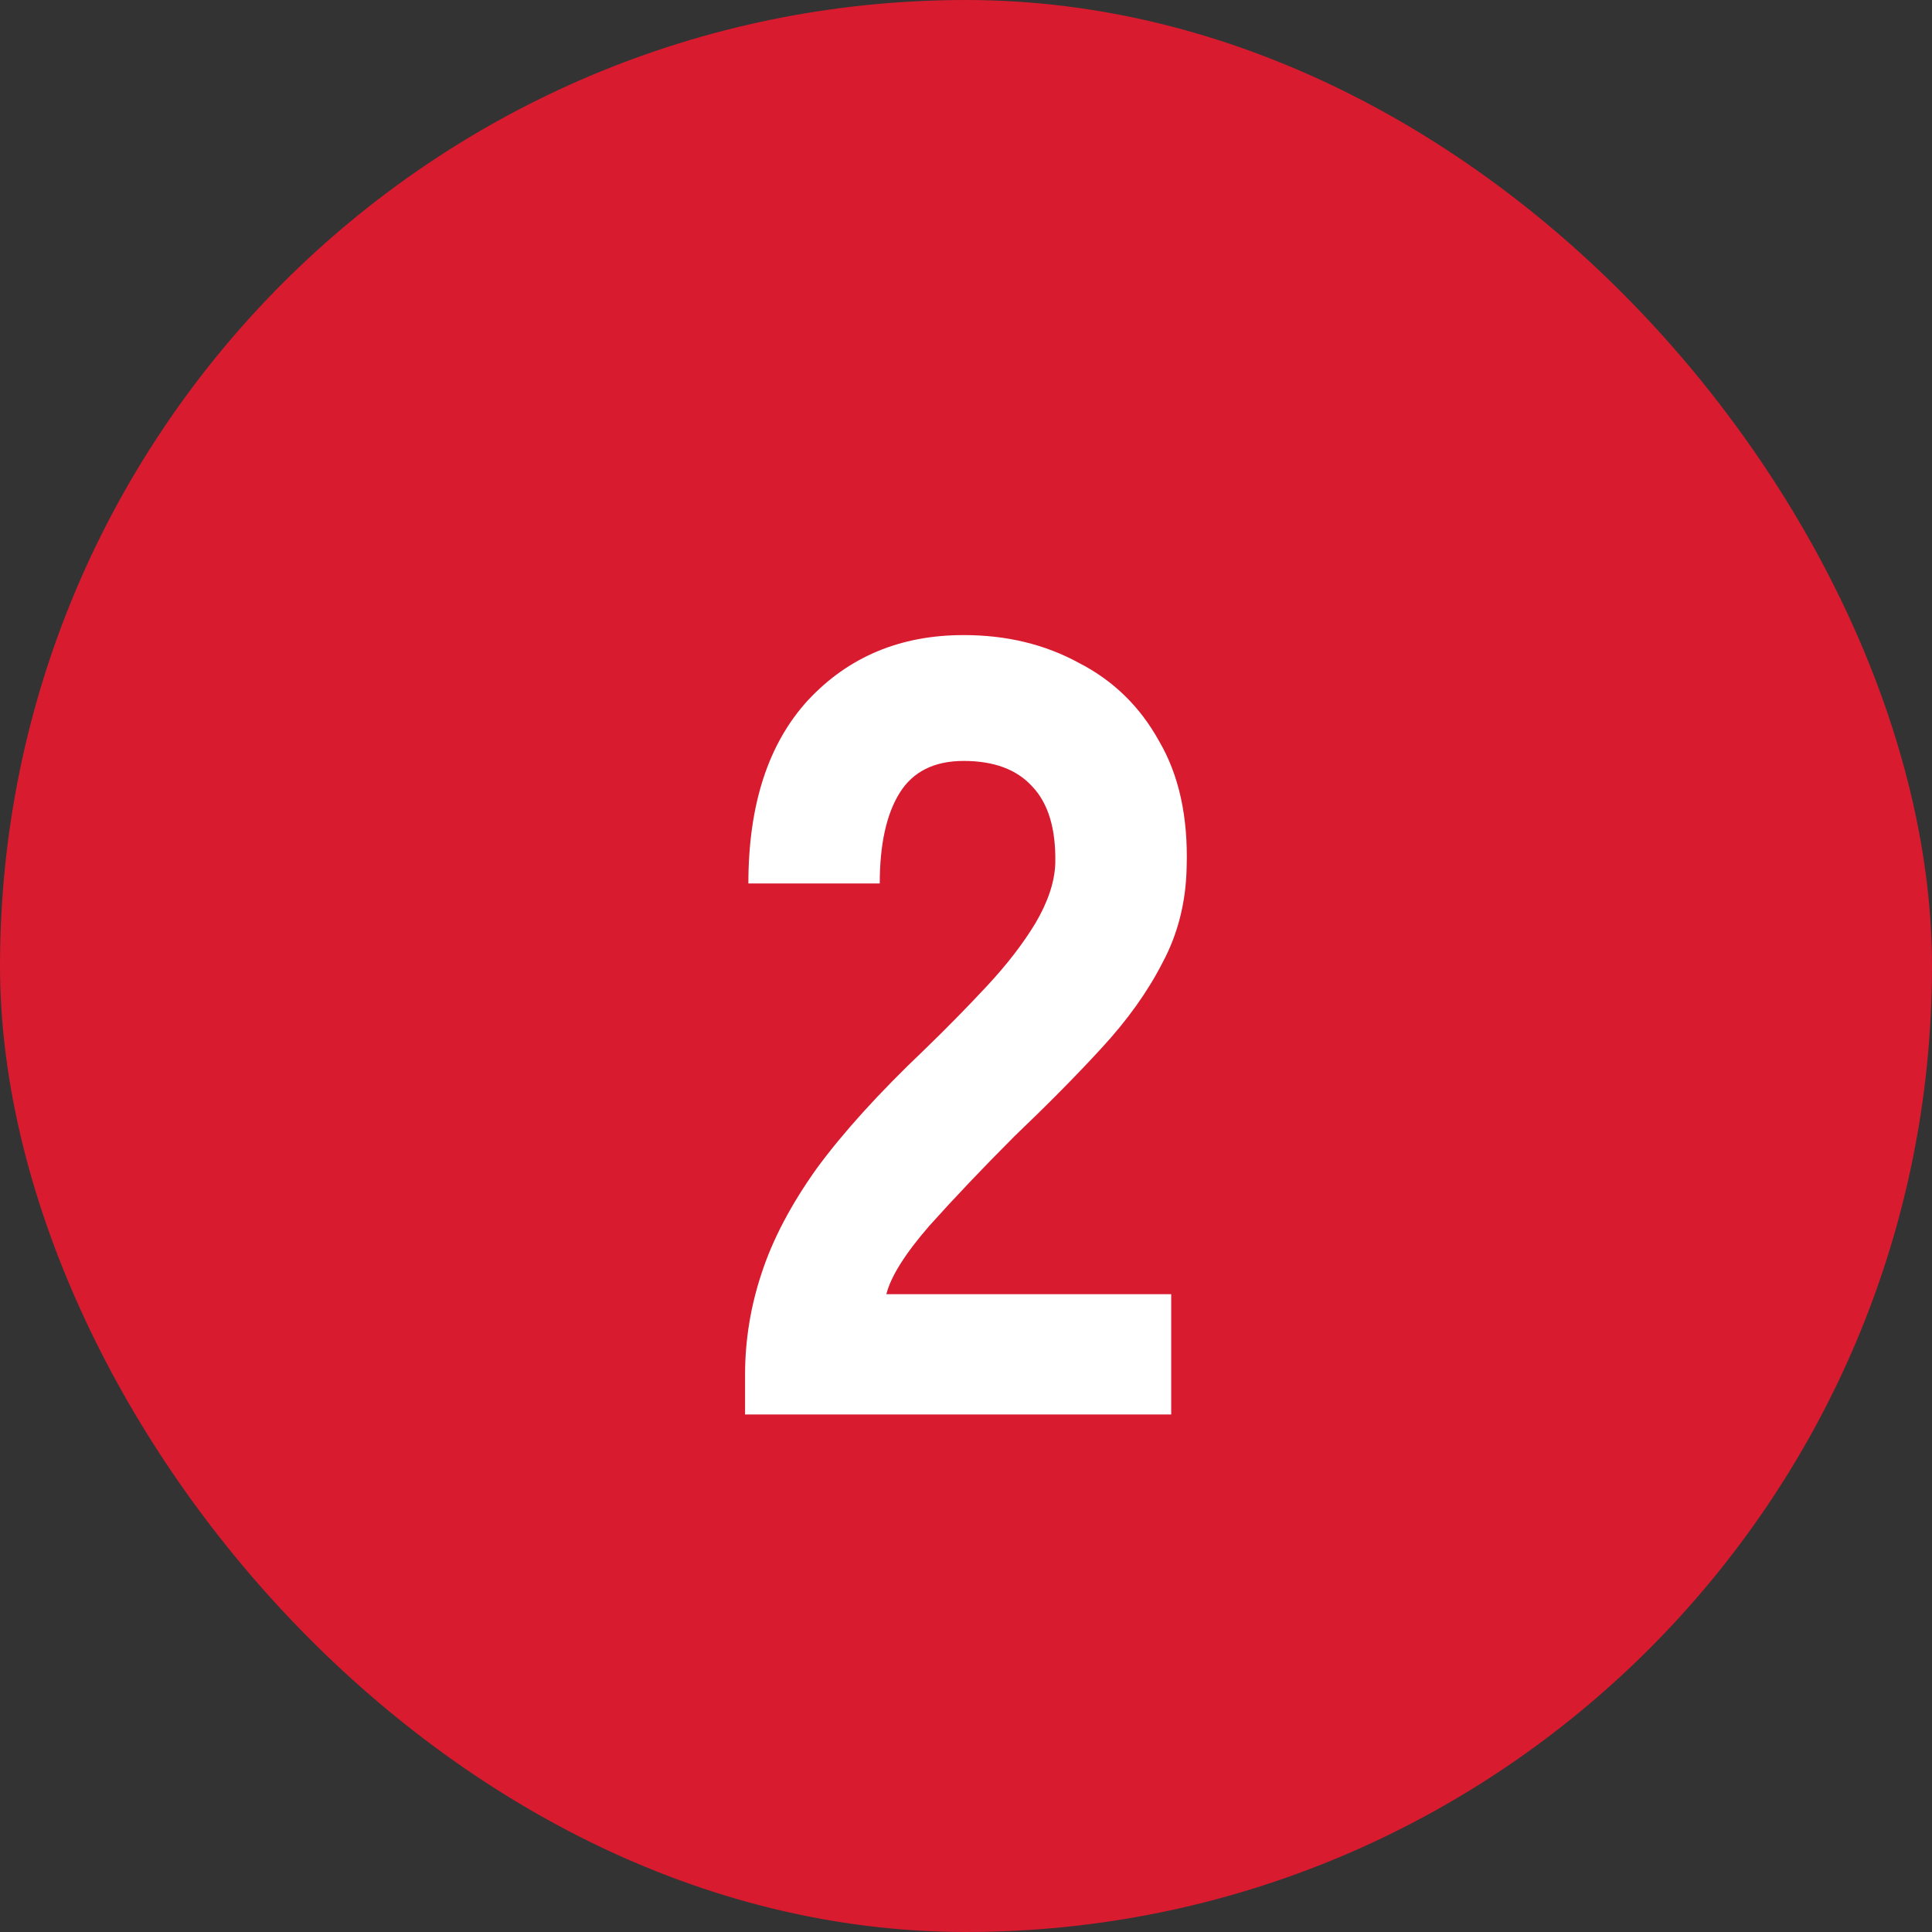
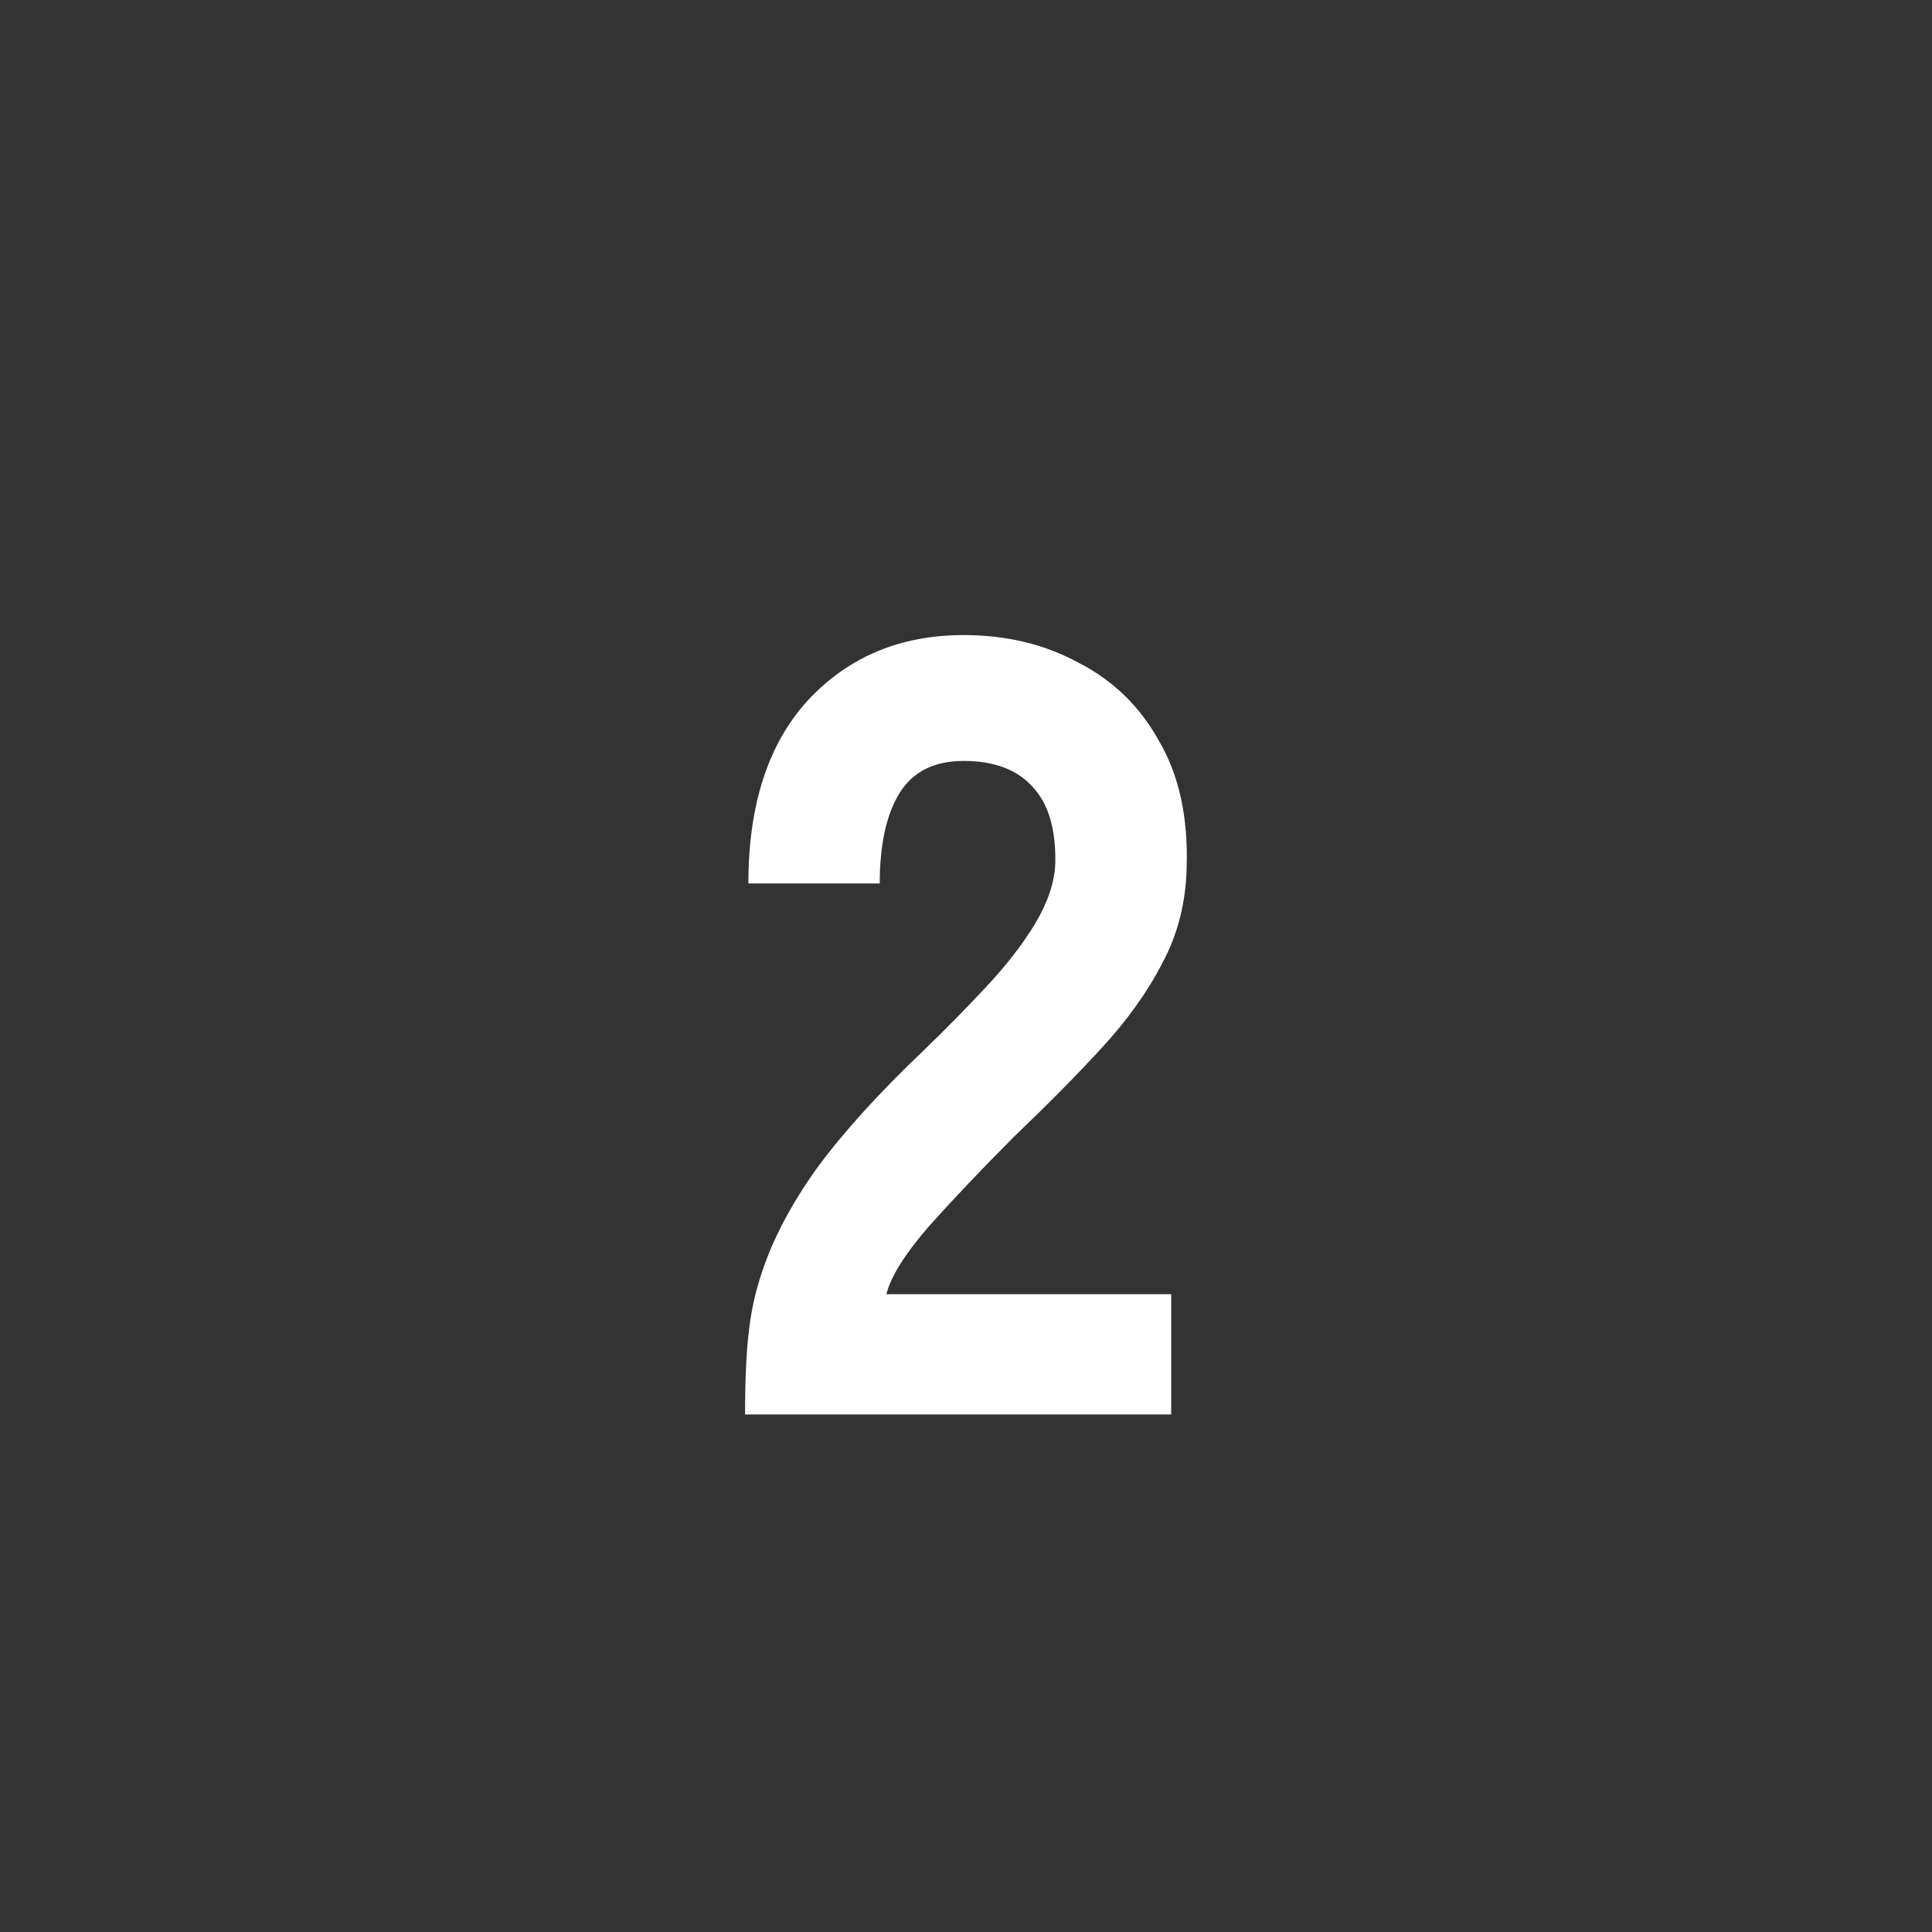
<svg xmlns="http://www.w3.org/2000/svg" width="28" height="28" viewBox="0 0 28 28" fill="none">
  <rect x="0" y="0" width="28" height="28" fill="#333333" stroke="none" />
-   <rect width="28" height="28" rx="14" fill="#D81B2F" />
-   <path d="M10.798 20.5V19.924C10.798 19.423 10.878 18.932 11.038 18.452C11.198 17.961 11.465 17.455 11.838 16.932C12.222 16.409 12.74 15.839 13.39 15.22C13.71 14.911 14.014 14.601 14.302 14.292C14.59 13.983 14.825 13.679 15.006 13.38C15.188 13.071 15.284 12.783 15.294 12.516C15.305 12.015 15.193 11.641 14.958 11.396C14.734 11.151 14.404 11.028 13.966 11.028C13.54 11.028 13.23 11.183 13.038 11.492C12.846 11.801 12.75 12.239 12.75 12.804H10.846C10.846 11.663 11.134 10.777 11.71 10.148C12.297 9.519 13.049 9.204 13.966 9.204C14.585 9.204 15.14 9.337 15.63 9.604C16.132 9.86 16.521 10.239 16.798 10.74C17.086 11.231 17.22 11.839 17.198 12.564C17.188 13.076 17.07 13.54 16.846 13.956C16.633 14.372 16.34 14.783 15.966 15.188C15.604 15.583 15.182 16.009 14.702 16.468C14.244 16.927 13.833 17.359 13.47 17.764C13.118 18.169 12.91 18.5 12.846 18.756H16.974V20.5H10.798Z" fill="white" />
+   <path d="M10.798 20.5C10.798 19.423 10.878 18.932 11.038 18.452C11.198 17.961 11.465 17.455 11.838 16.932C12.222 16.409 12.74 15.839 13.39 15.22C13.71 14.911 14.014 14.601 14.302 14.292C14.59 13.983 14.825 13.679 15.006 13.38C15.188 13.071 15.284 12.783 15.294 12.516C15.305 12.015 15.193 11.641 14.958 11.396C14.734 11.151 14.404 11.028 13.966 11.028C13.54 11.028 13.23 11.183 13.038 11.492C12.846 11.801 12.75 12.239 12.75 12.804H10.846C10.846 11.663 11.134 10.777 11.71 10.148C12.297 9.519 13.049 9.204 13.966 9.204C14.585 9.204 15.14 9.337 15.63 9.604C16.132 9.86 16.521 10.239 16.798 10.74C17.086 11.231 17.22 11.839 17.198 12.564C17.188 13.076 17.07 13.54 16.846 13.956C16.633 14.372 16.34 14.783 15.966 15.188C15.604 15.583 15.182 16.009 14.702 16.468C14.244 16.927 13.833 17.359 13.47 17.764C13.118 18.169 12.91 18.5 12.846 18.756H16.974V20.5H10.798Z" fill="white" />
</svg>